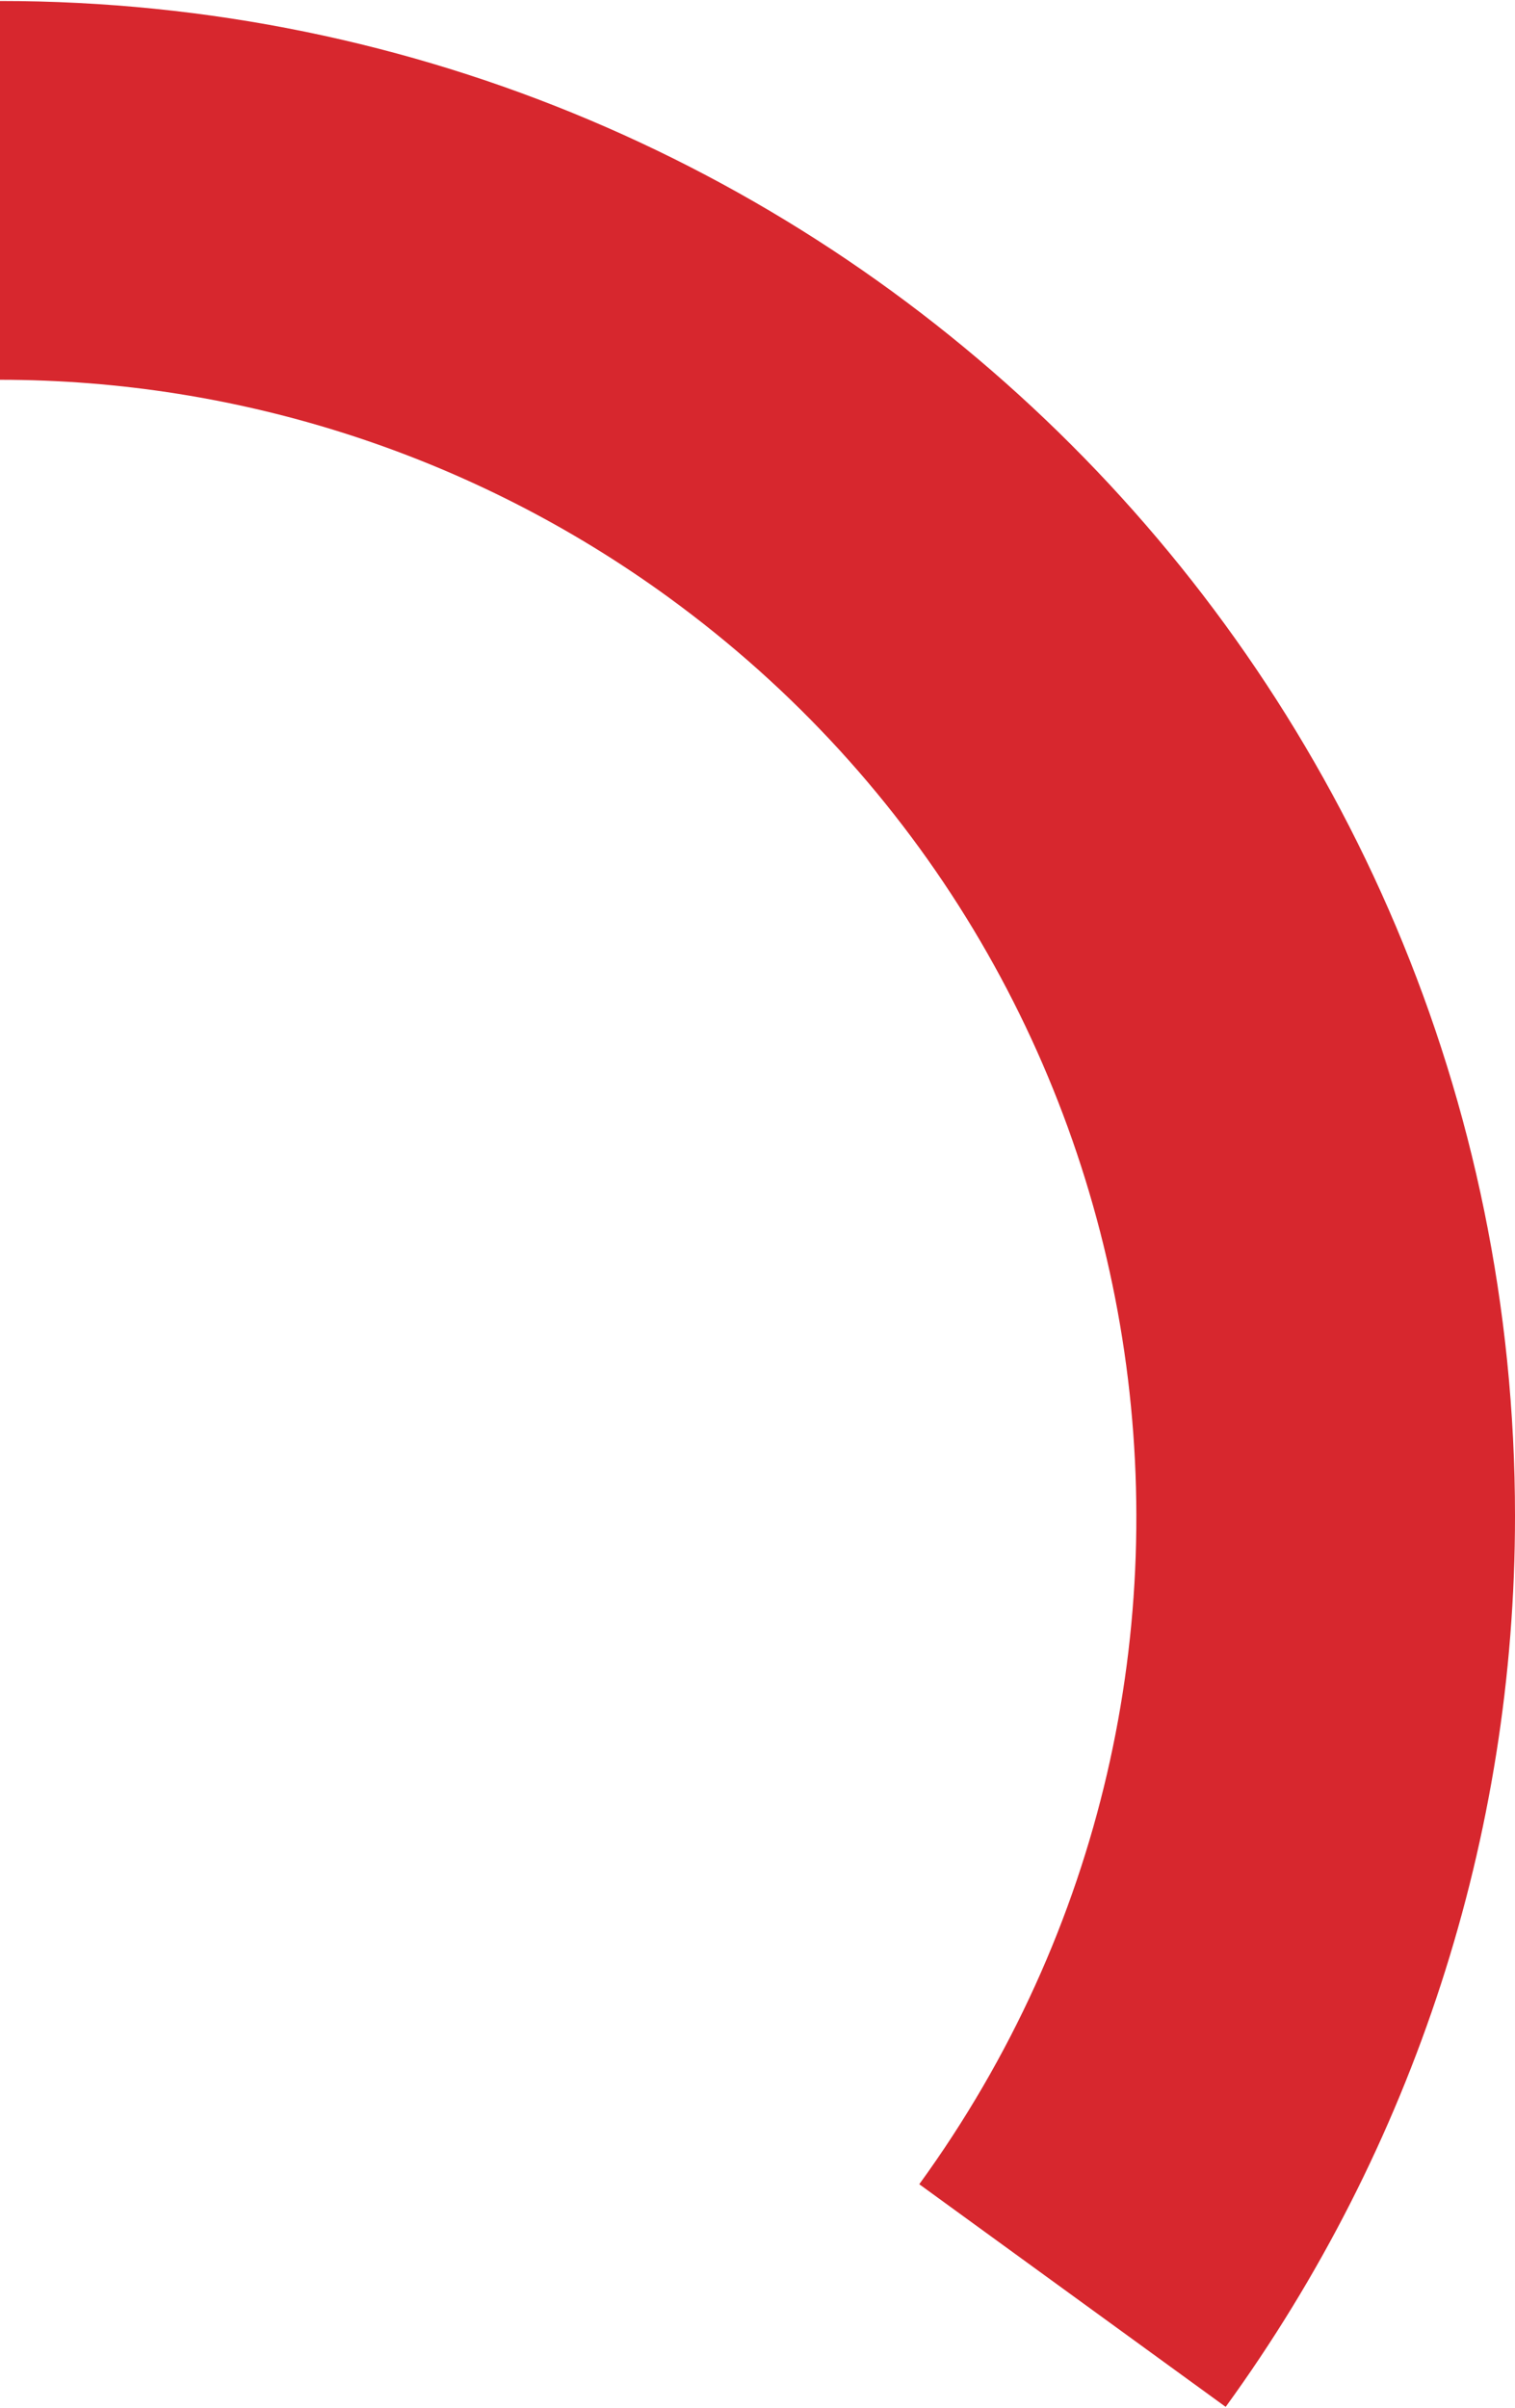
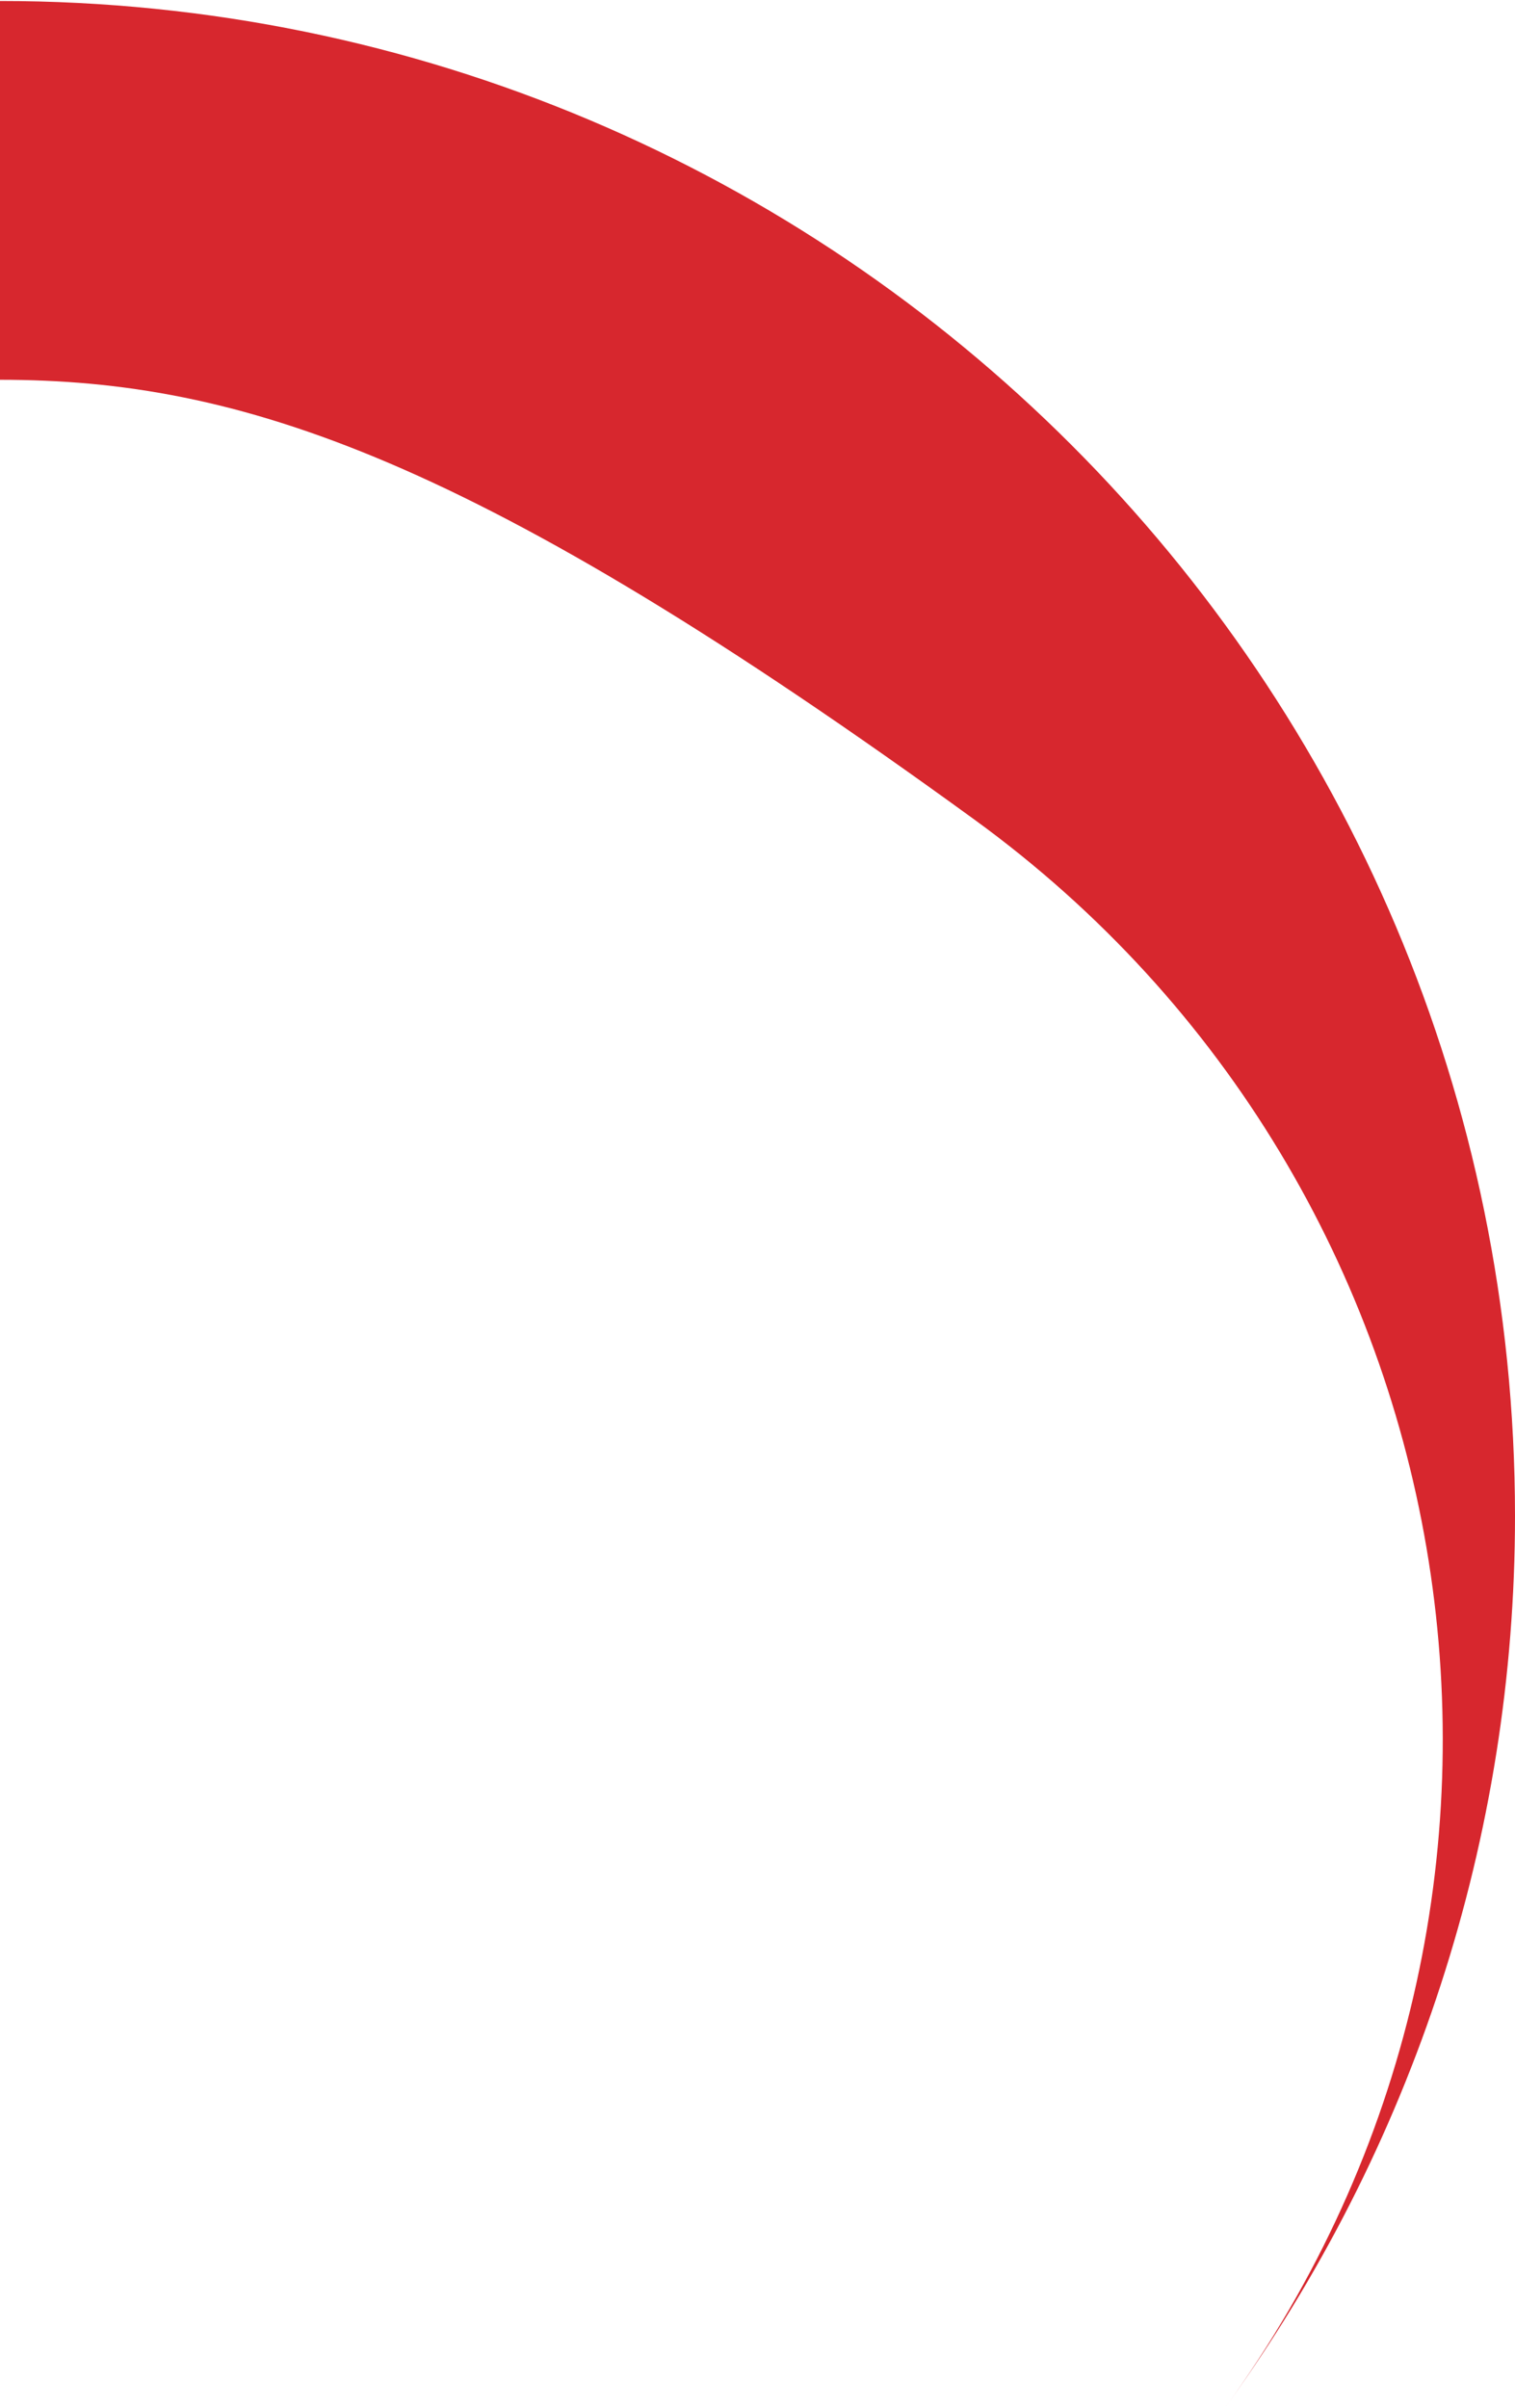
<svg xmlns="http://www.w3.org/2000/svg" id="Isolation_Mode68c6169e28f08" data-name="Isolation Mode" viewBox="0 0 202.33 321.26" aria-hidden="true" style="fill:url(#CerosGradient_id98a956f5d);" width="202px" height="321px">
  <defs>
    <linearGradient class="cerosgradient" data-cerosgradient="true" id="CerosGradient_id98a956f5d" gradientUnits="userSpaceOnUse" x1="50%" y1="100%" x2="50%" y2="0%">
      <stop offset="0%" stop-color="#D7272E" />
      <stop offset="100%" stop-color="#D7272E" />
    </linearGradient>
    <linearGradient />
    <style>
      .cls-1-68c6169e28f08{
        fill: #156082;
        fill-rule: evenodd;
      }
    </style>
  </defs>
-   <path class="cls-1-68c6169e28f08" d="M0,0c111.75,0,202.33,90.59,202.33,202.33,0,42.73-13.53,84.36-38.64,118.93l-40.92-29.73c49.26-67.8,34.23-162.7-33.57-211.96C63.27,60.73,32.05,50.58,0,50.58V0Z" style="fill:url(#CerosGradient_id98a956f5d);" />
+   <path class="cls-1-68c6169e28f08" d="M0,0c111.75,0,202.33,90.59,202.33,202.33,0,42.73-13.53,84.36-38.64,118.93c49.26-67.8,34.23-162.7-33.57-211.96C63.27,60.73,32.05,50.58,0,50.58V0Z" style="fill:url(#CerosGradient_id98a956f5d);" />
</svg>